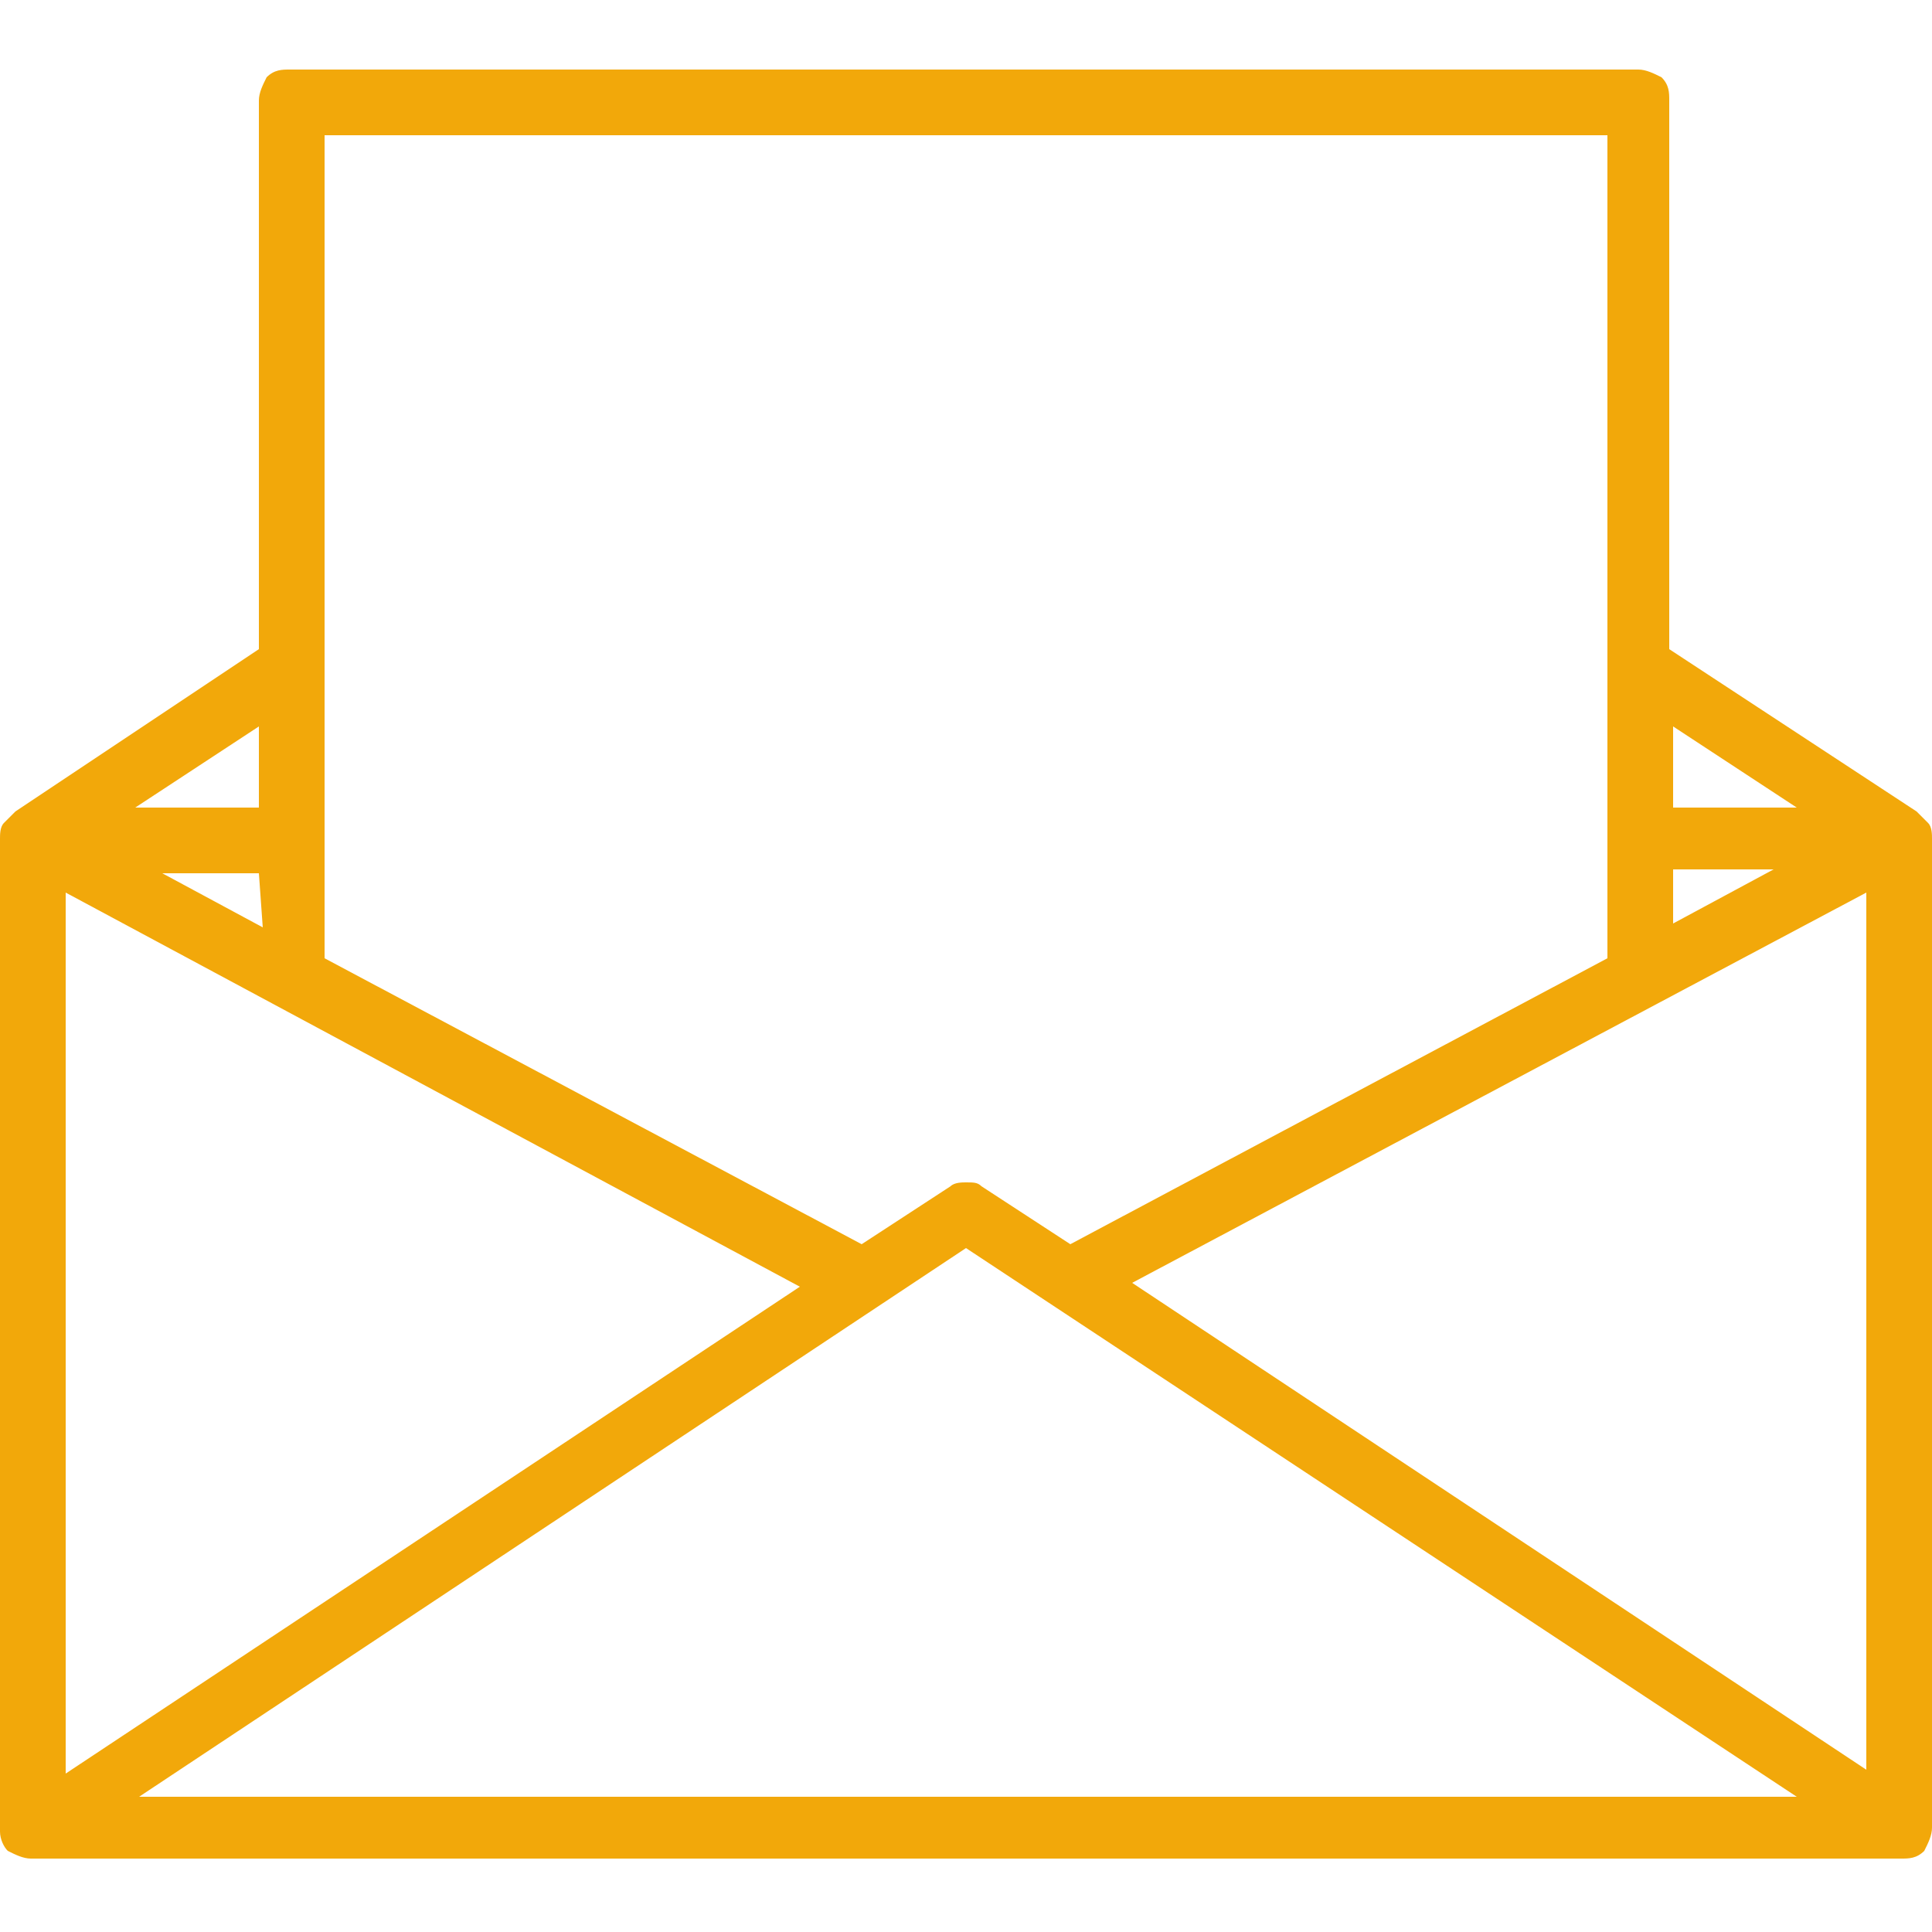
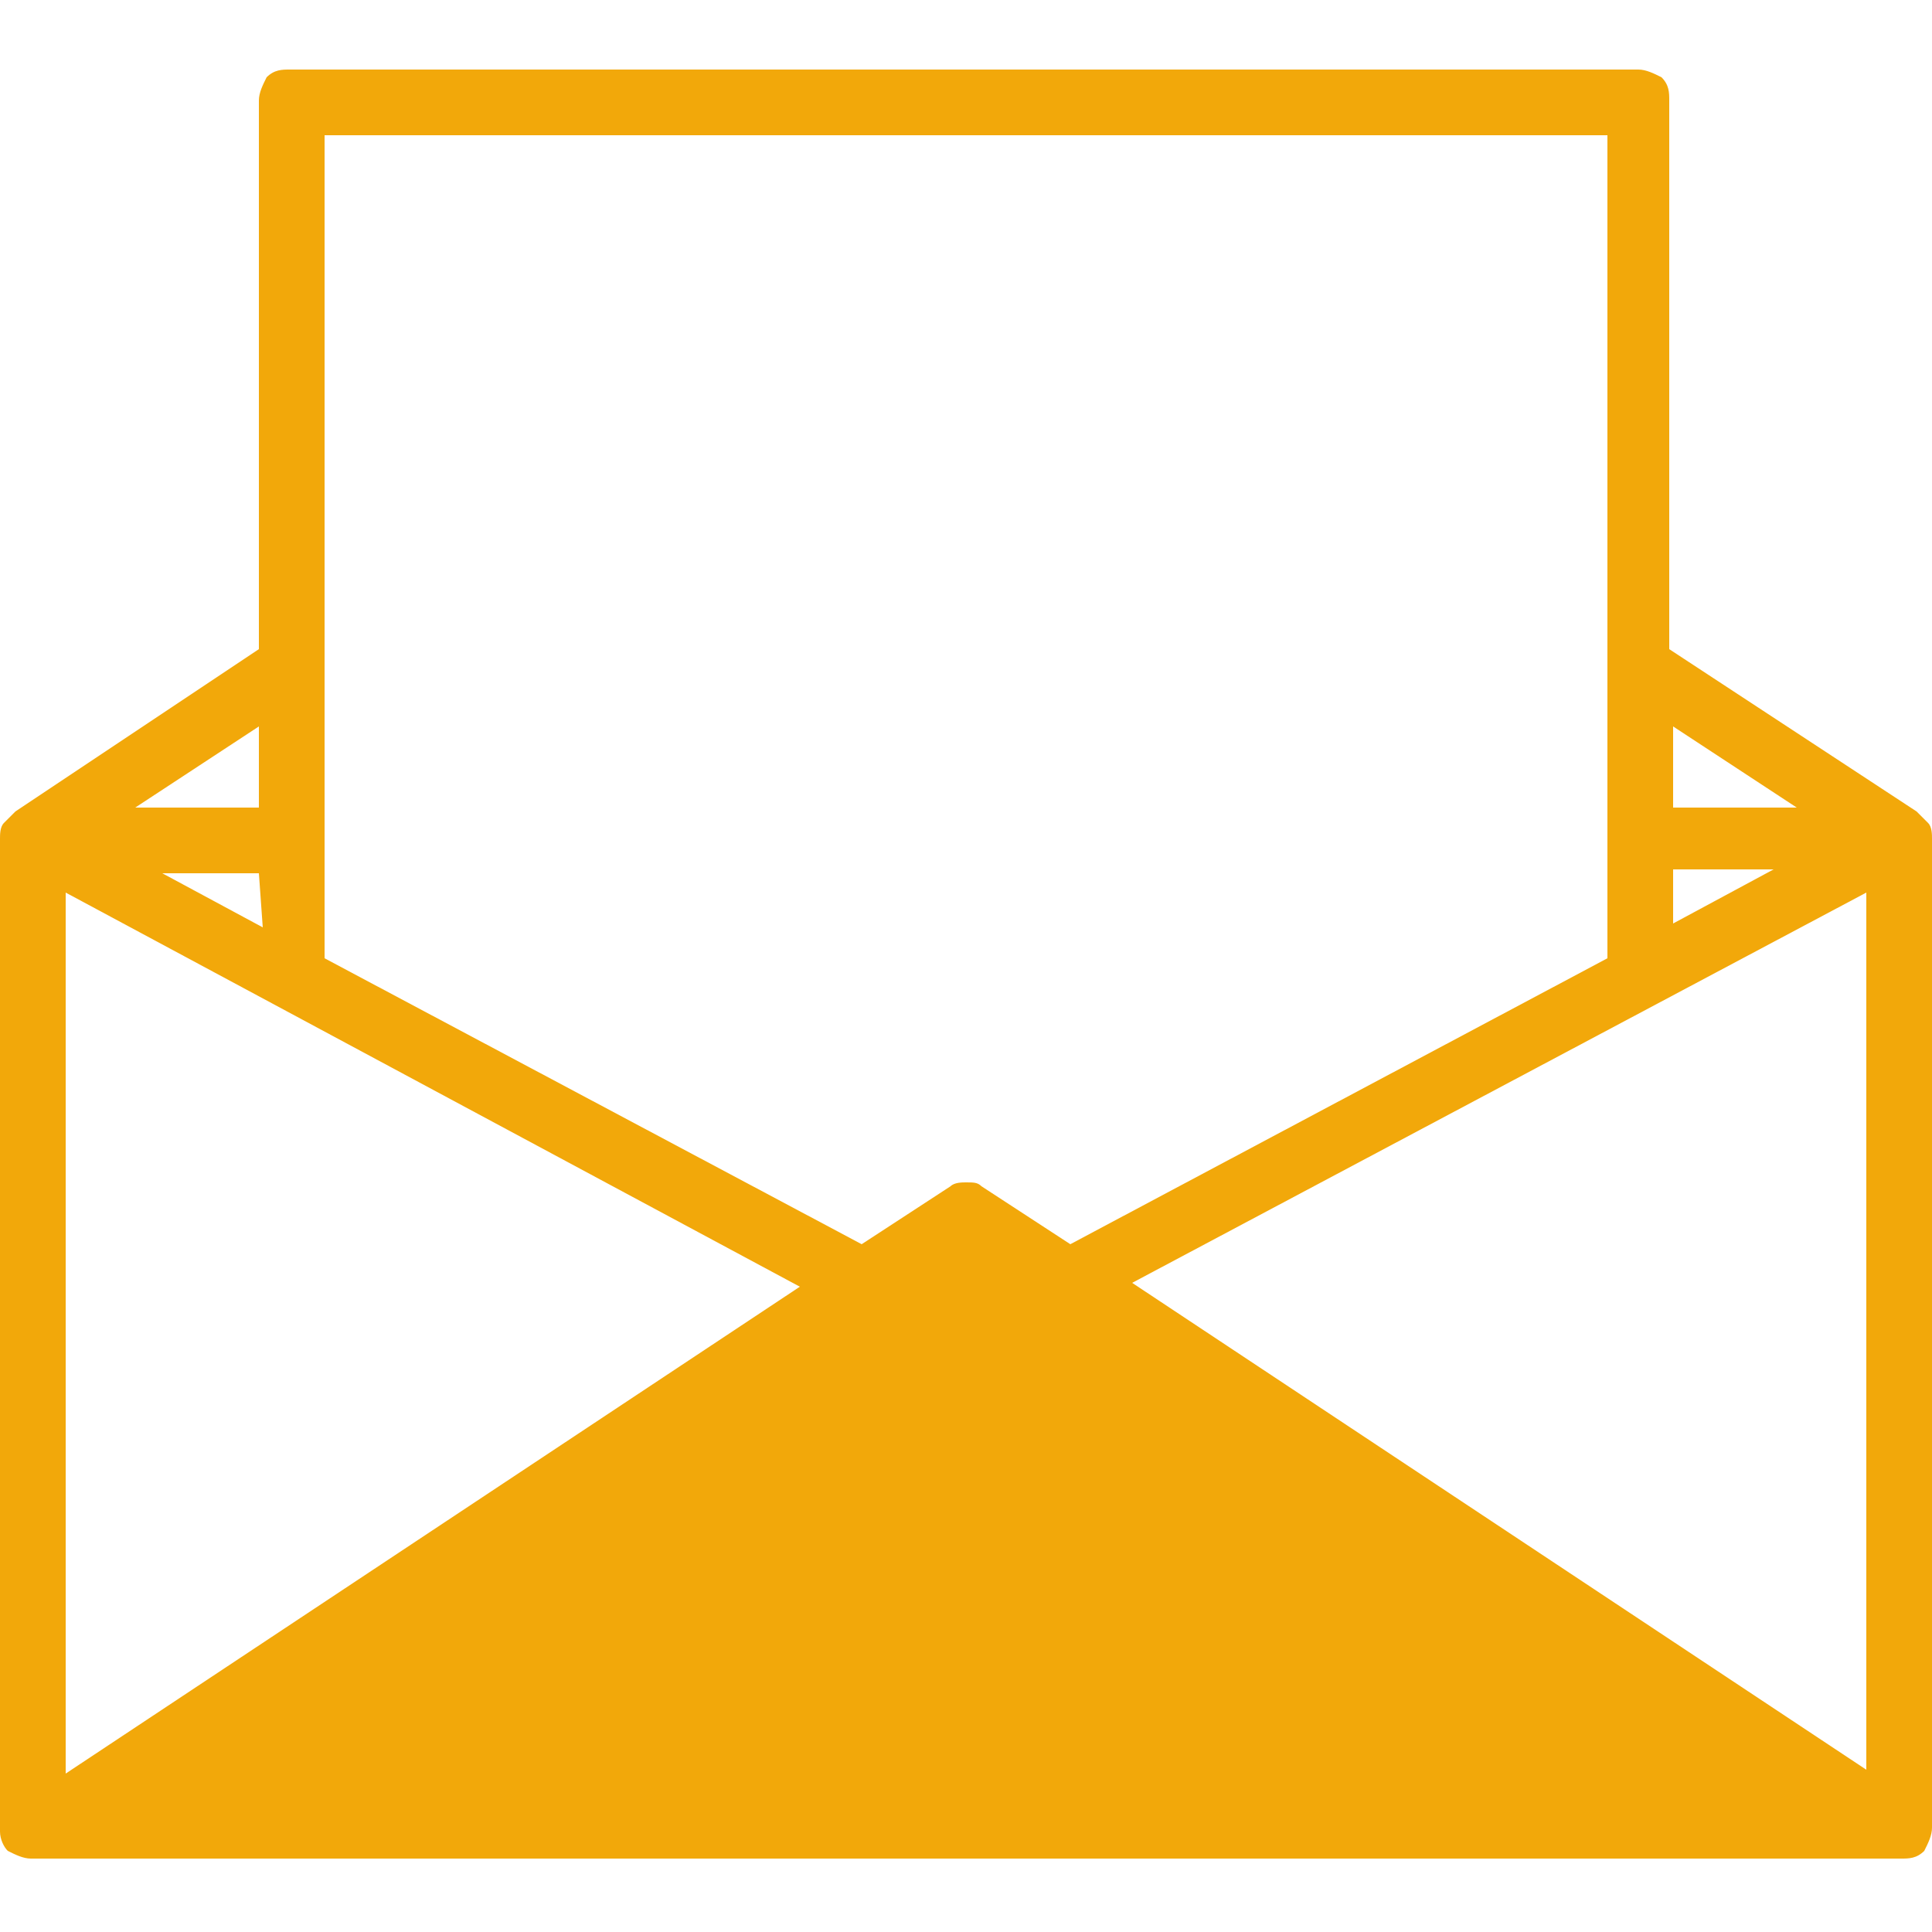
<svg xmlns="http://www.w3.org/2000/svg" version="1.1" id="Layer_1" x="0px" y="0px" viewBox="0 0 50 50" style="enable-background:new 0 0 50 50;" xml:space="preserve">
  <style type="text/css">
	.st0{fill:#F2A80A;}
</style>
-   <path class="st0" d="M49.6,21c0.1,0.1,0.2,0.2,0.3,0.3c0.1,0.1,0.1,0.3,0.1,0.4v25.6c0,0.2-0.1,0.4-0.2,0.6  c-0.2,0.2-0.4,0.2-0.6,0.2H0.8c-0.2,0-0.4-0.1-0.6-0.2C0.1,47.8,0,47.6,0,47.4V21.7c0-0.1,0-0.3,0.1-0.4s0.2-0.2,0.3-0.3l6.3-4.2  V2.6c0-0.2,0.1-0.4,0.2-0.6c0.2-0.2,0.4-0.2,0.6-0.2h34.9c0.2,0,0.4,0.1,0.6,0.2c0.2,0.2,0.2,0.4,0.2,0.6v14.2L49.6,21z M1.7,23.1  v22.8l19-12.6L1.7,23.1z M6.7,18.8l-3.2,2.1h3.2V18.8z M25,32.3L3.6,46.5h42.9L25,32.3z M6.7,22.6H4.2L6.8,24L6.7,22.6L6.7,22.6z   M41.6,3.5H8.4v21.3l13.9,7.4l2.3-1.5c0.1-0.1,0.3-0.1,0.4-0.1c0.2,0,0.3,0,0.4,0.1l2.3,1.5l13.9-7.4V3.5z M48.3,45.8V23.1l-19,10.1  L48.3,45.8z M43.3,18.8v2.1h3.2L43.3,18.8z M43.3,23.9l2.6-1.4h-2.6V23.9z" />
+   <path class="st0" d="M49.6,21c0.1,0.1,0.2,0.2,0.3,0.3c0.1,0.1,0.1,0.3,0.1,0.4v25.6c0,0.2-0.1,0.4-0.2,0.6  c-0.2,0.2-0.4,0.2-0.6,0.2H0.8c-0.2,0-0.4-0.1-0.6-0.2C0.1,47.8,0,47.6,0,47.4V21.7c0-0.1,0-0.3,0.1-0.4s0.2-0.2,0.3-0.3l6.3-4.2  V2.6c0-0.2,0.1-0.4,0.2-0.6c0.2-0.2,0.4-0.2,0.6-0.2h34.9c0.2,0,0.4,0.1,0.6,0.2c0.2,0.2,0.2,0.4,0.2,0.6v14.2L49.6,21z M1.7,23.1  v22.8l19-12.6L1.7,23.1z M6.7,18.8l-3.2,2.1h3.2V18.8z M25,32.3h42.9L25,32.3z M6.7,22.6H4.2L6.8,24L6.7,22.6L6.7,22.6z   M41.6,3.5H8.4v21.3l13.9,7.4l2.3-1.5c0.1-0.1,0.3-0.1,0.4-0.1c0.2,0,0.3,0,0.4,0.1l2.3,1.5l13.9-7.4V3.5z M48.3,45.8V23.1l-19,10.1  L48.3,45.8z M43.3,18.8v2.1h3.2L43.3,18.8z M43.3,23.9l2.6-1.4h-2.6V23.9z" />
</svg>